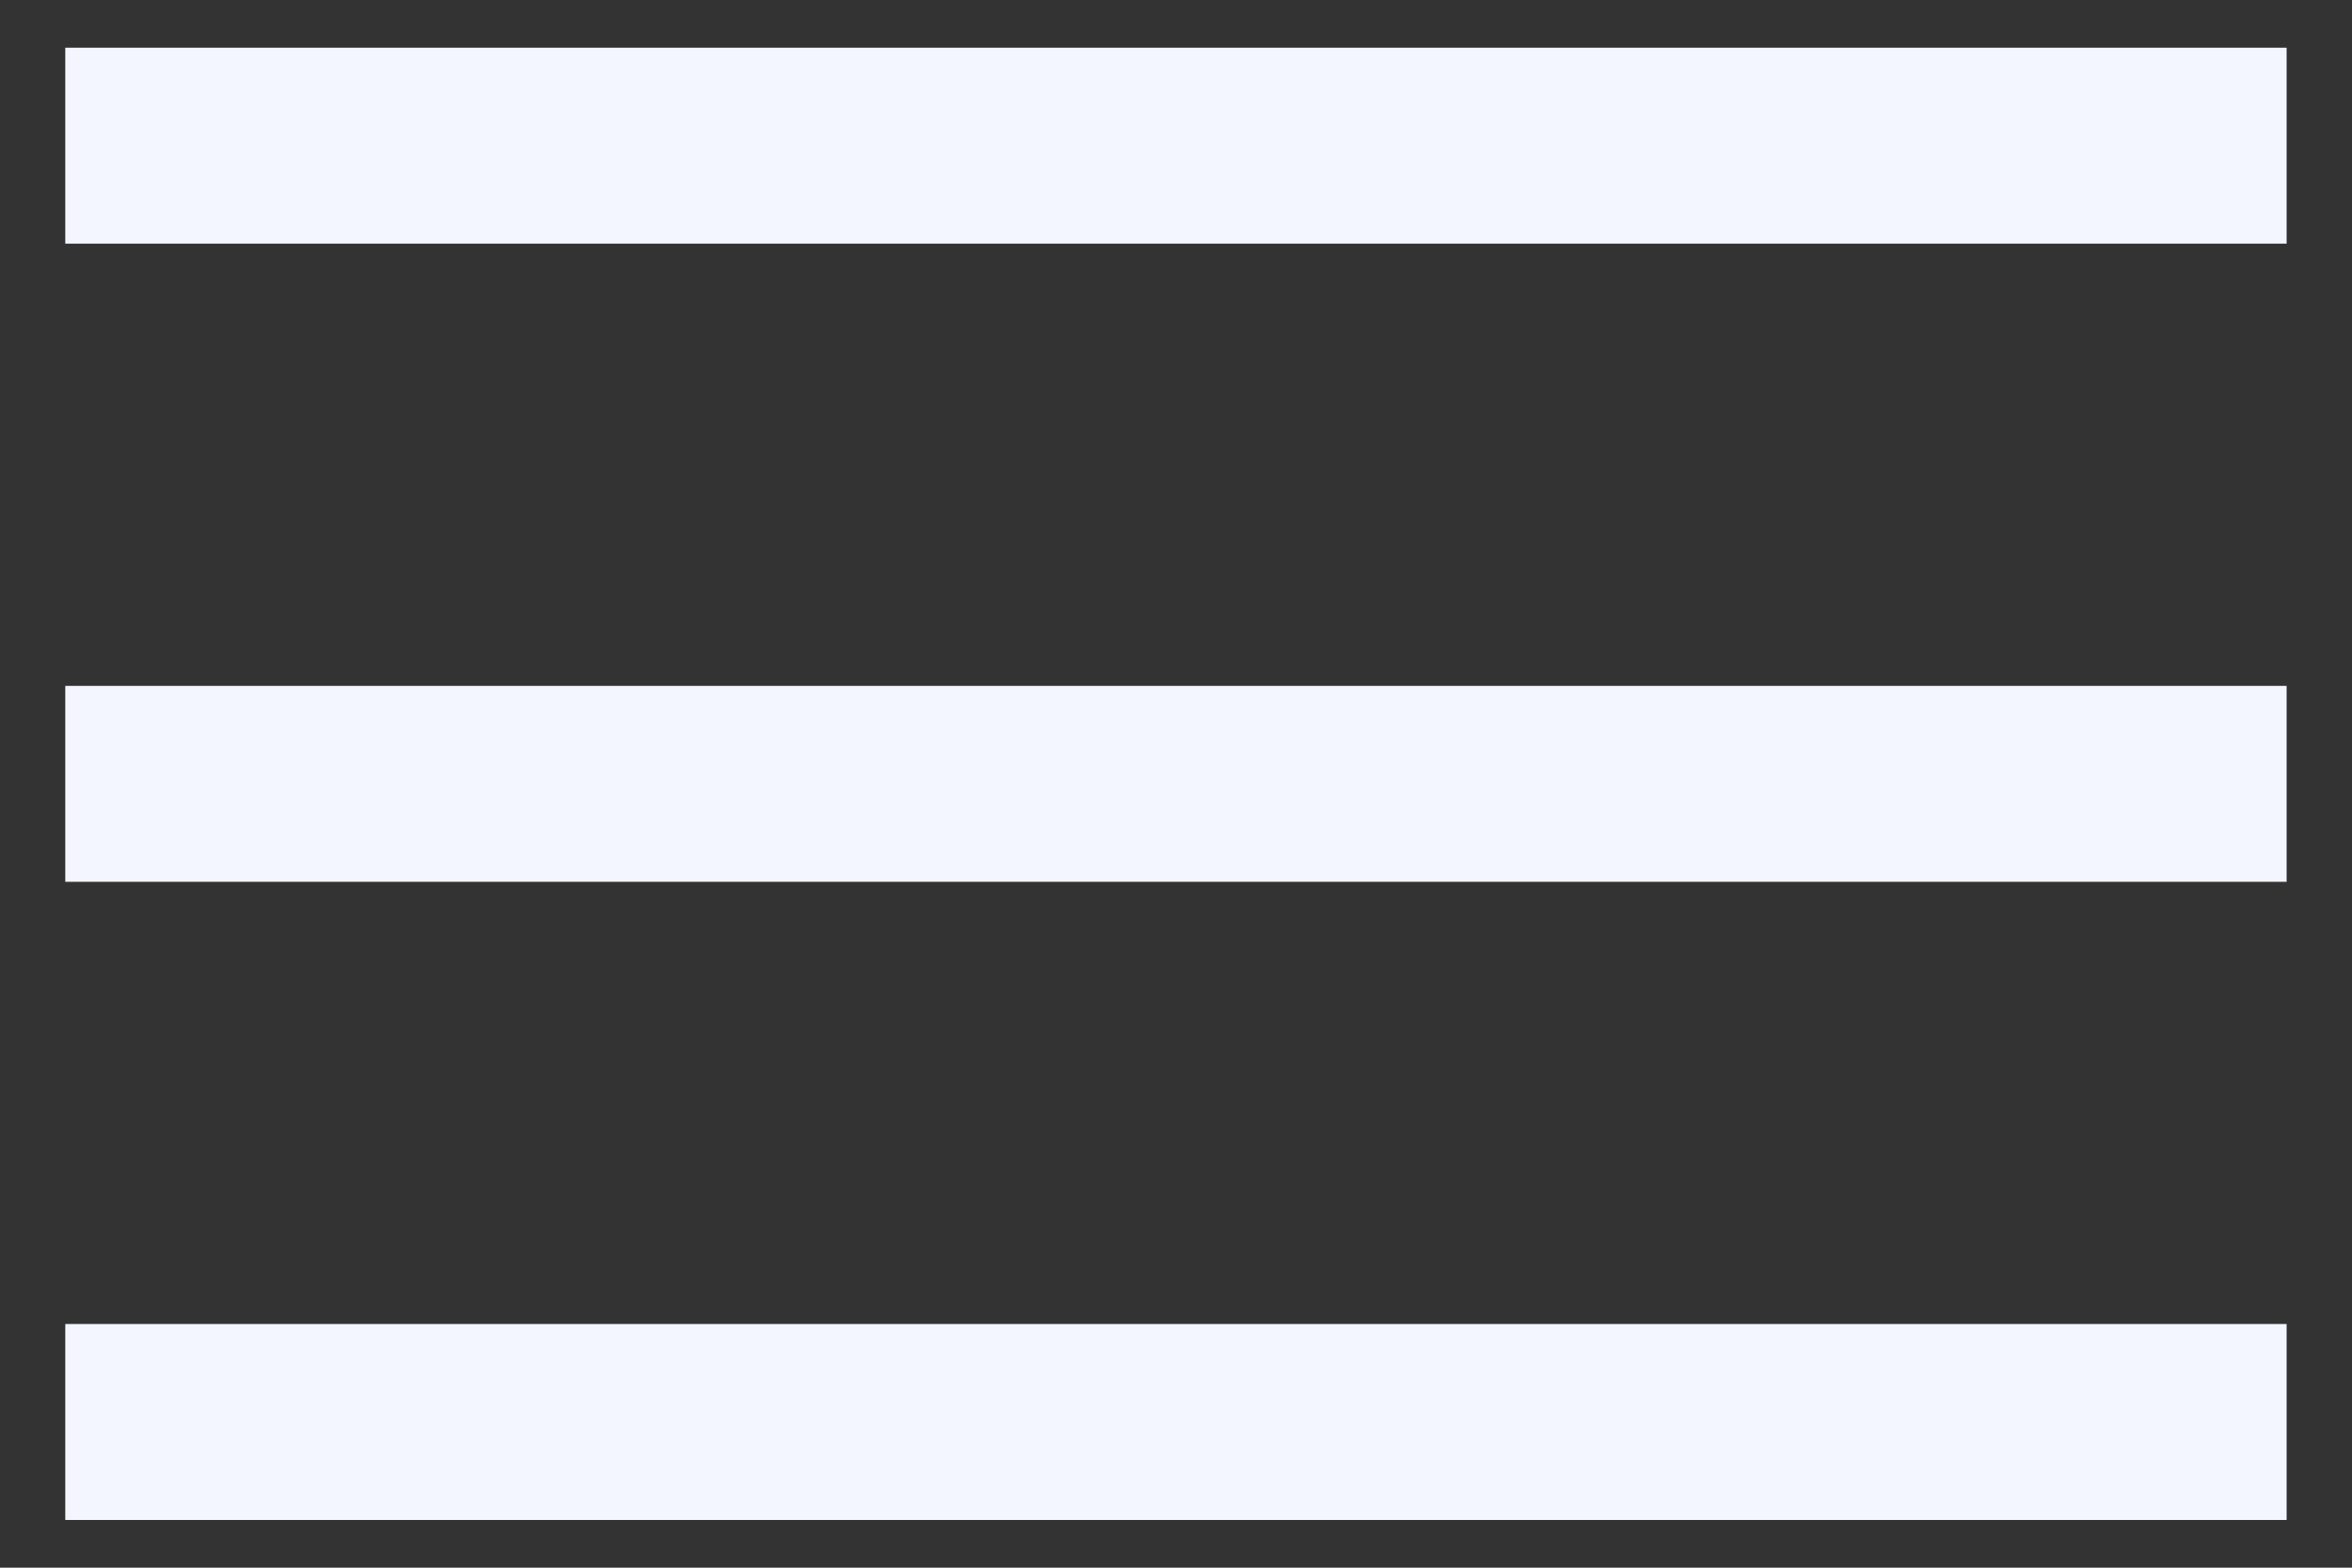
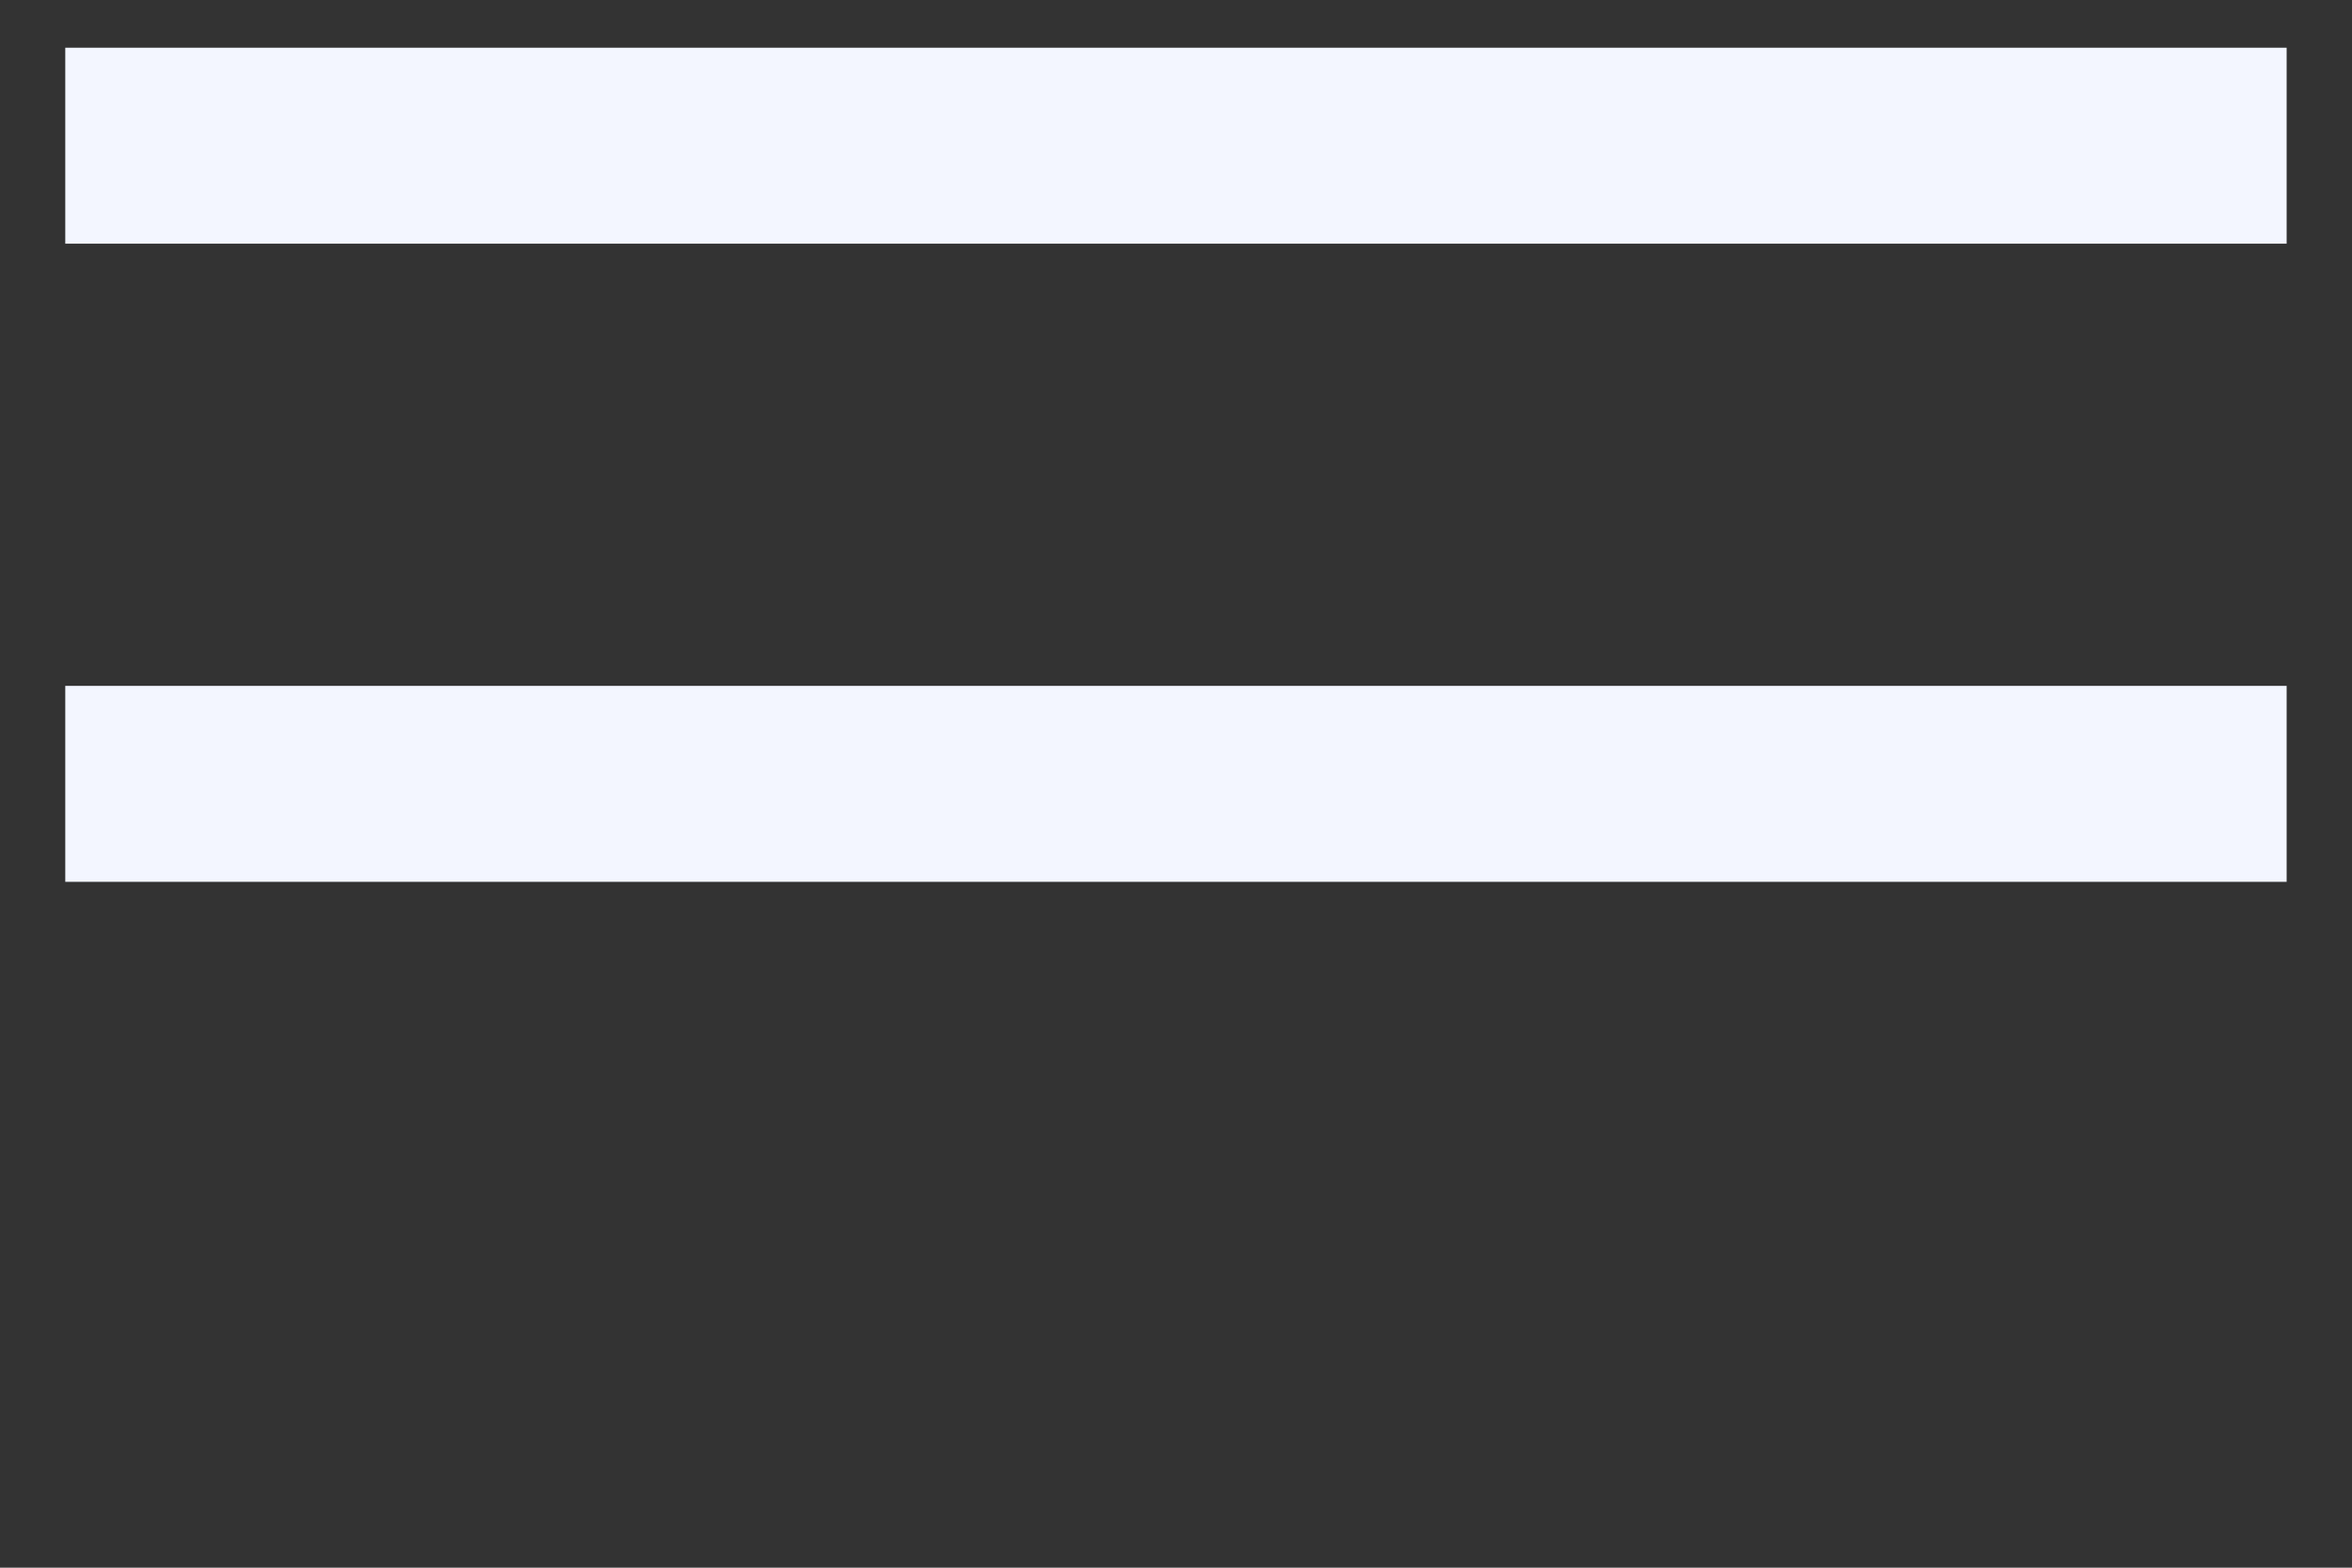
<svg xmlns="http://www.w3.org/2000/svg" width="24" height="16" viewBox="0 0 24 16" fill="none">
  <rect x="0" y="0" width="24" height="16" fill="#333333" stroke="none" />
-   <path d="M0.666 15.513V13.513H23.333V15.513H0.666ZM0.666 9V7H23.333V9H0.666ZM0.666 2.487V0.487H23.333V2.487H0.666Z" fill="#F3F6FF" />
+   <path d="M0.666 15.513H23.333V15.513H0.666ZM0.666 9V7H23.333V9H0.666ZM0.666 2.487V0.487H23.333V2.487H0.666Z" fill="#F3F6FF" />
</svg>